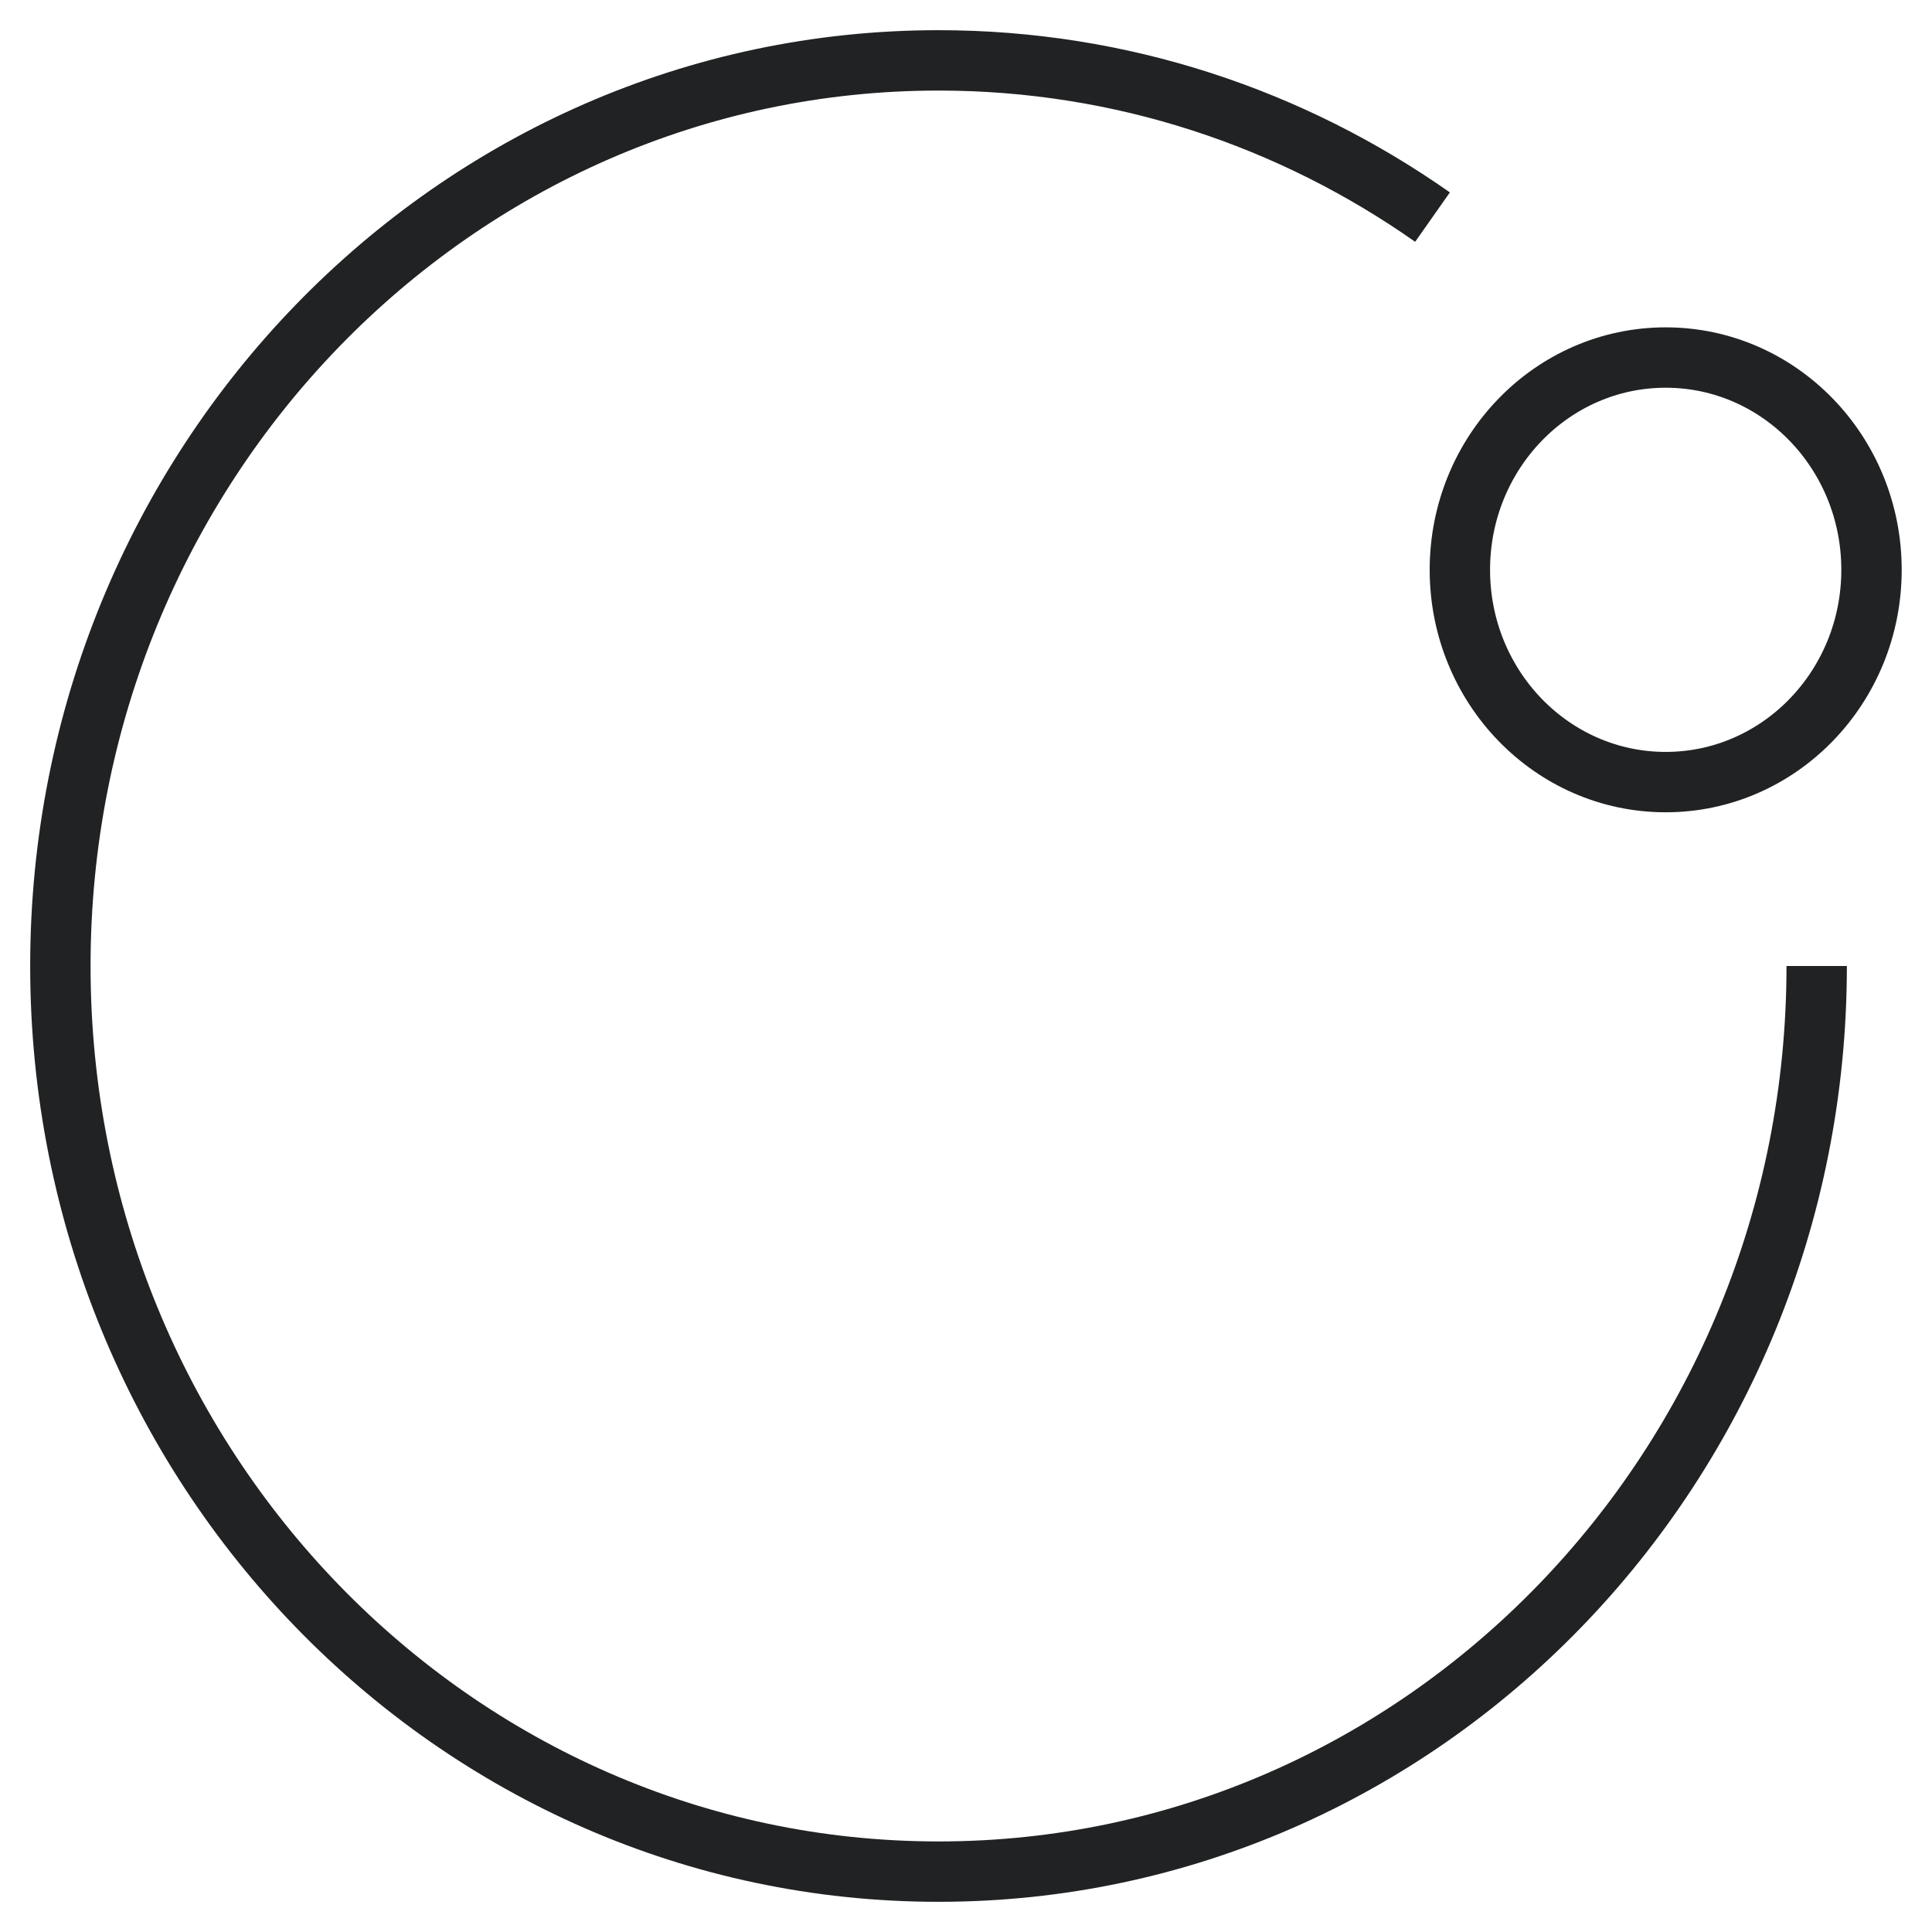
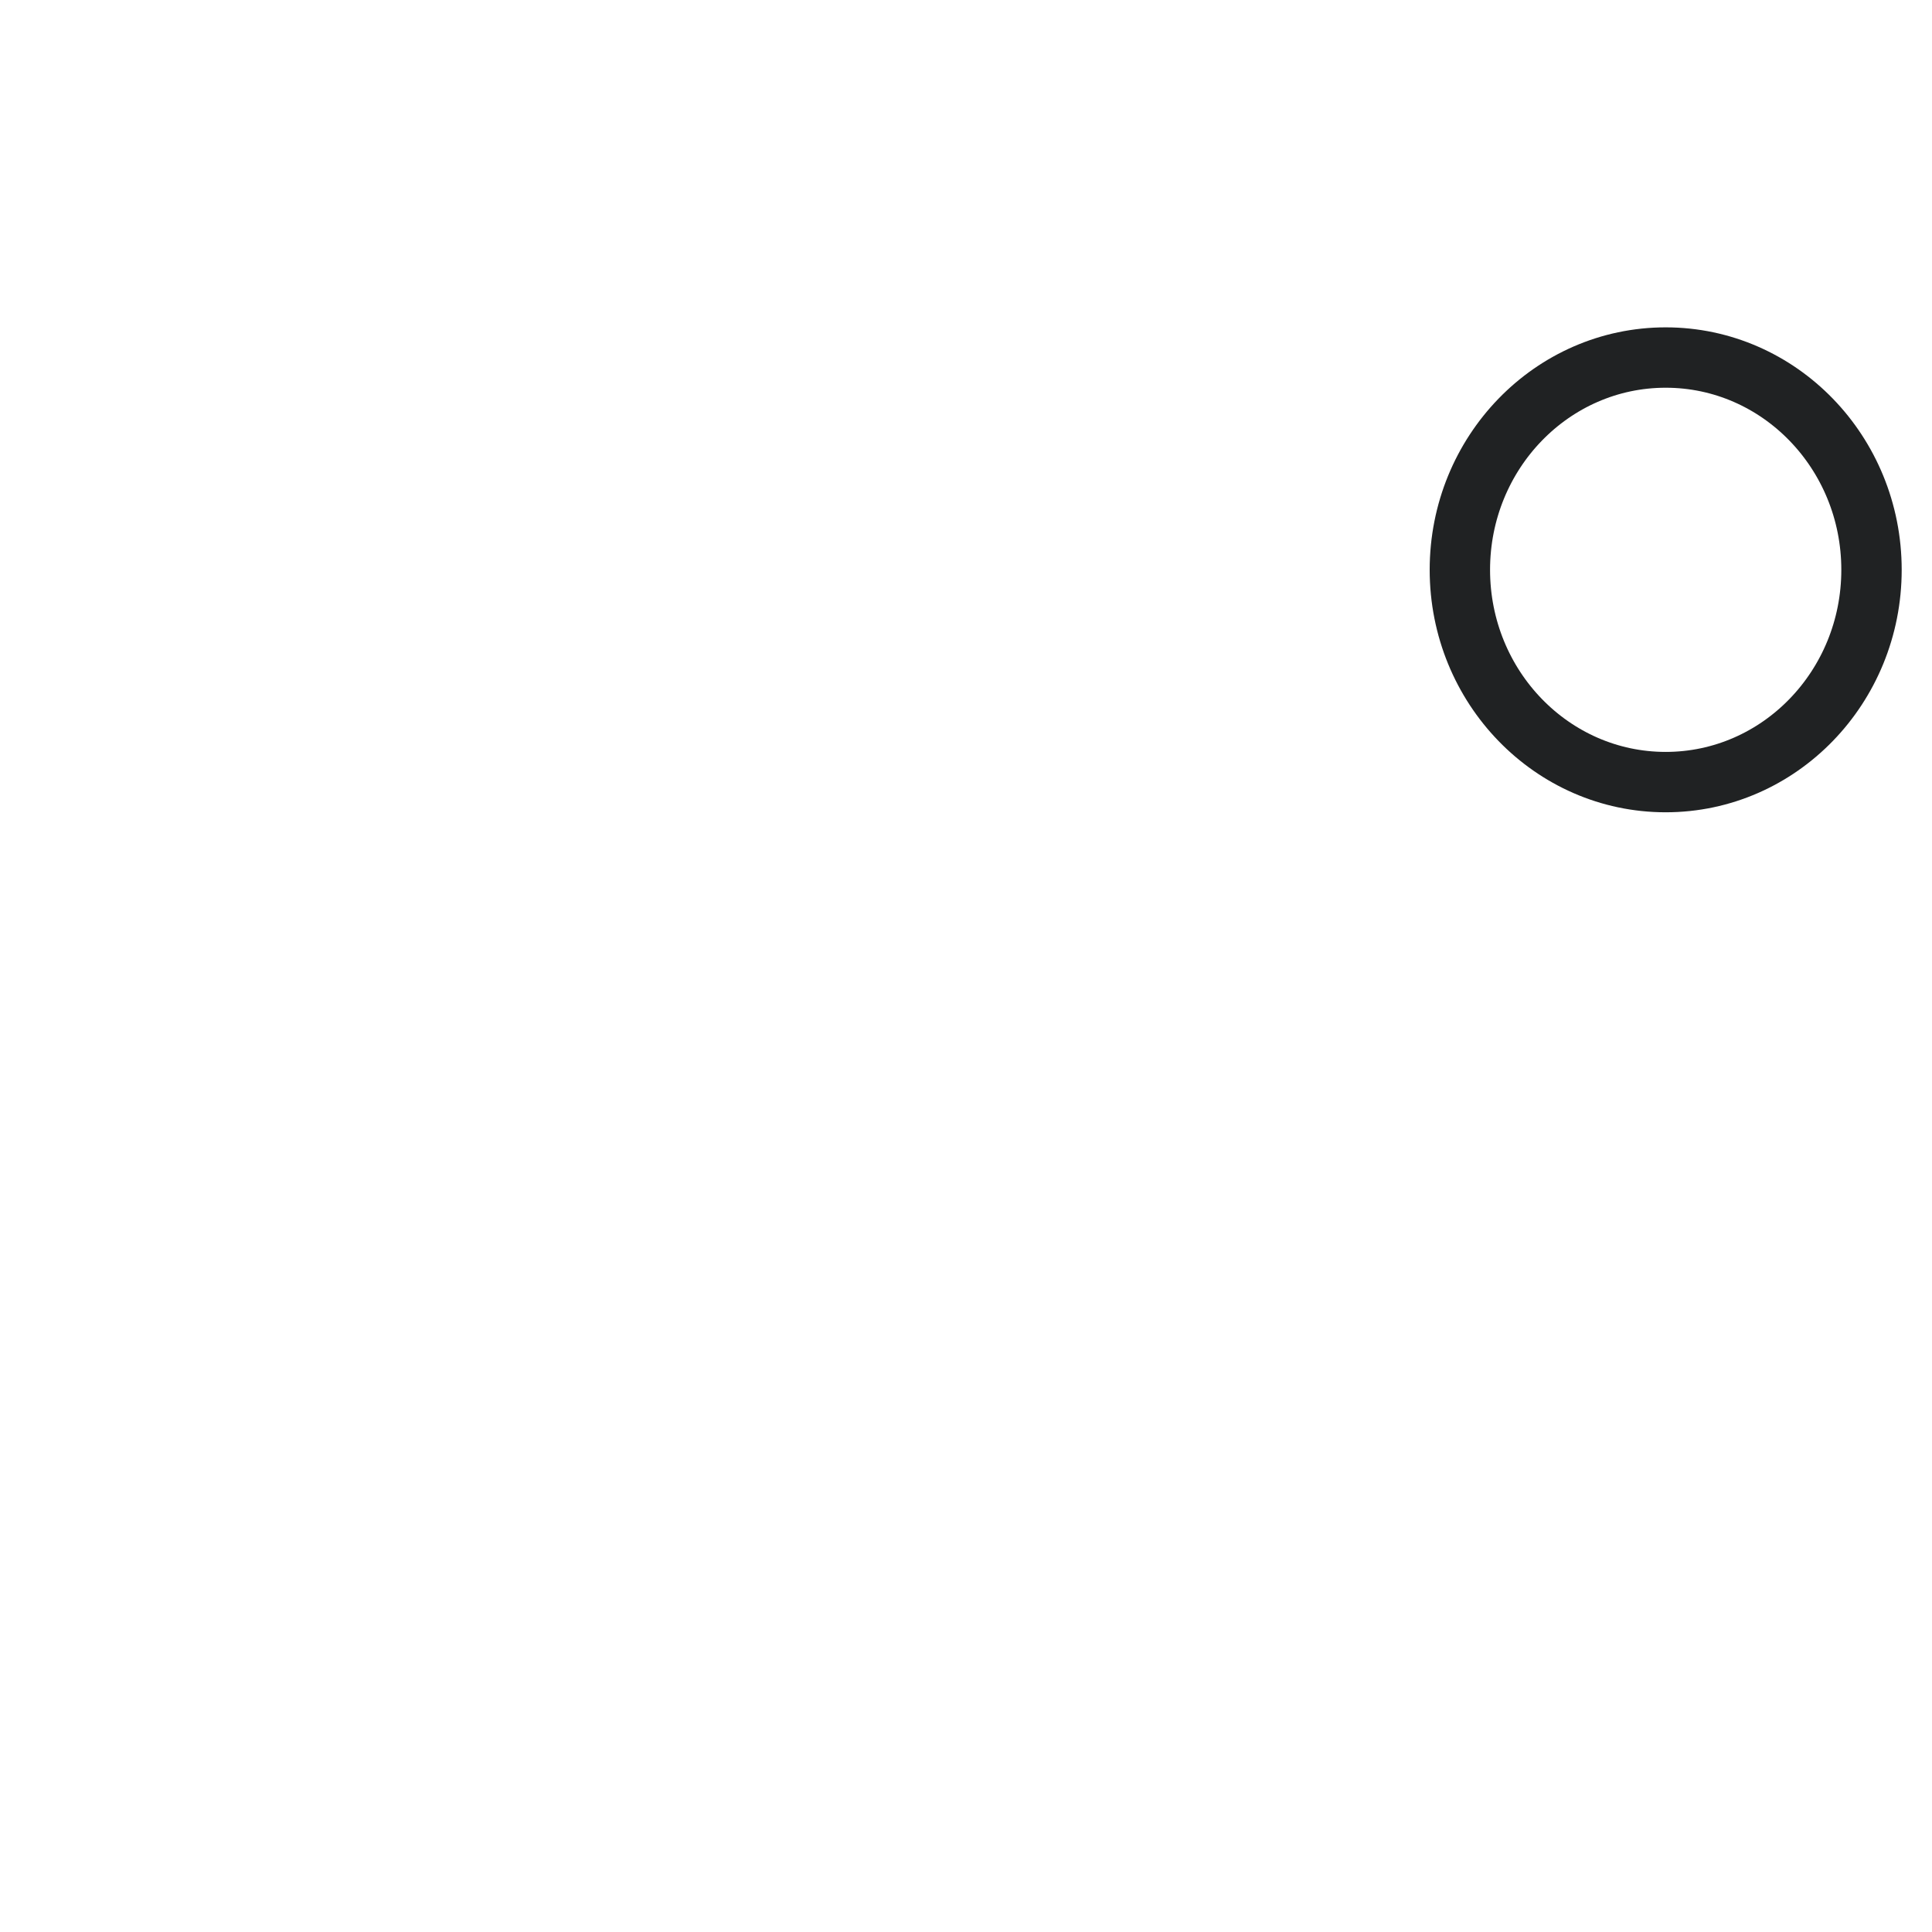
<svg xmlns="http://www.w3.org/2000/svg" width="32" height="32" viewBox="0 0 32 32" fill="none">
-   <path d="M30.09 16C30.09 24.284 23.578 31 15.545 31C7.512 31 1 24.284 1 16C1 7.716 7.512 1 15.545 1C18.579 1 21.396 1.958 23.727 3.596" stroke="#202223" />
  <ellipse cx="27.589" cy="9.438" rx="3.409" ry="3.516" stroke="#202223" />
</svg>